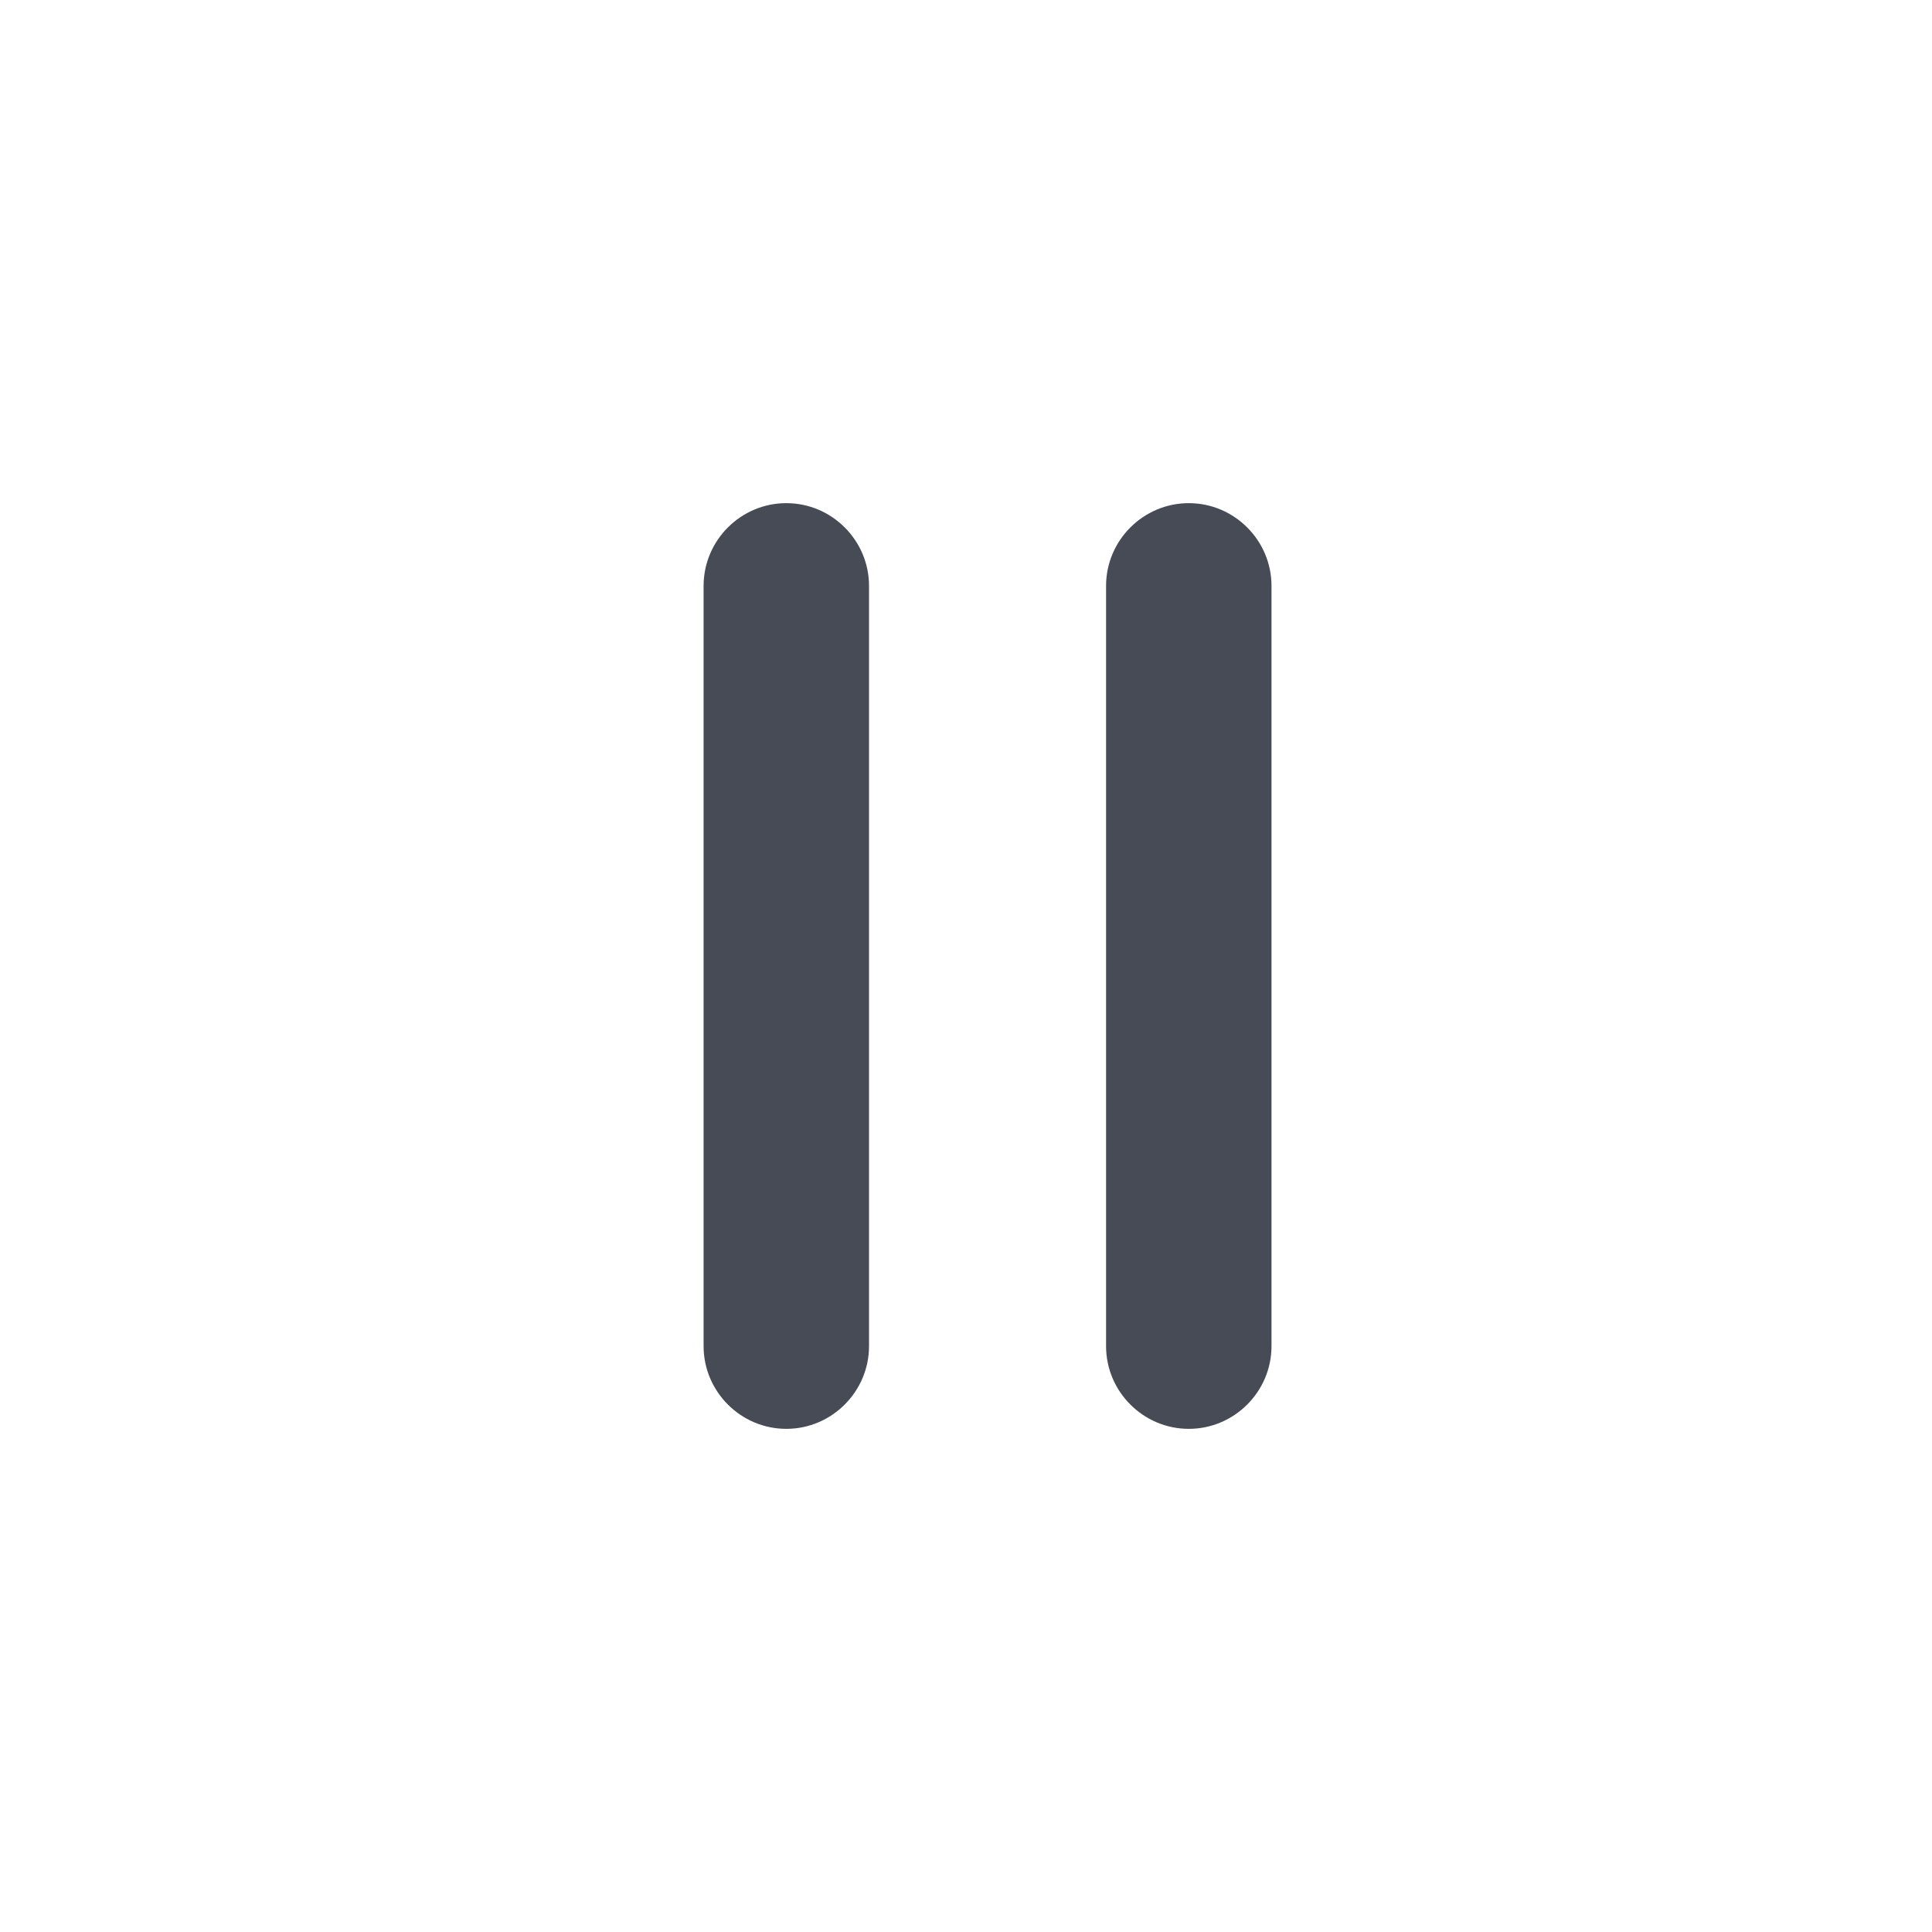
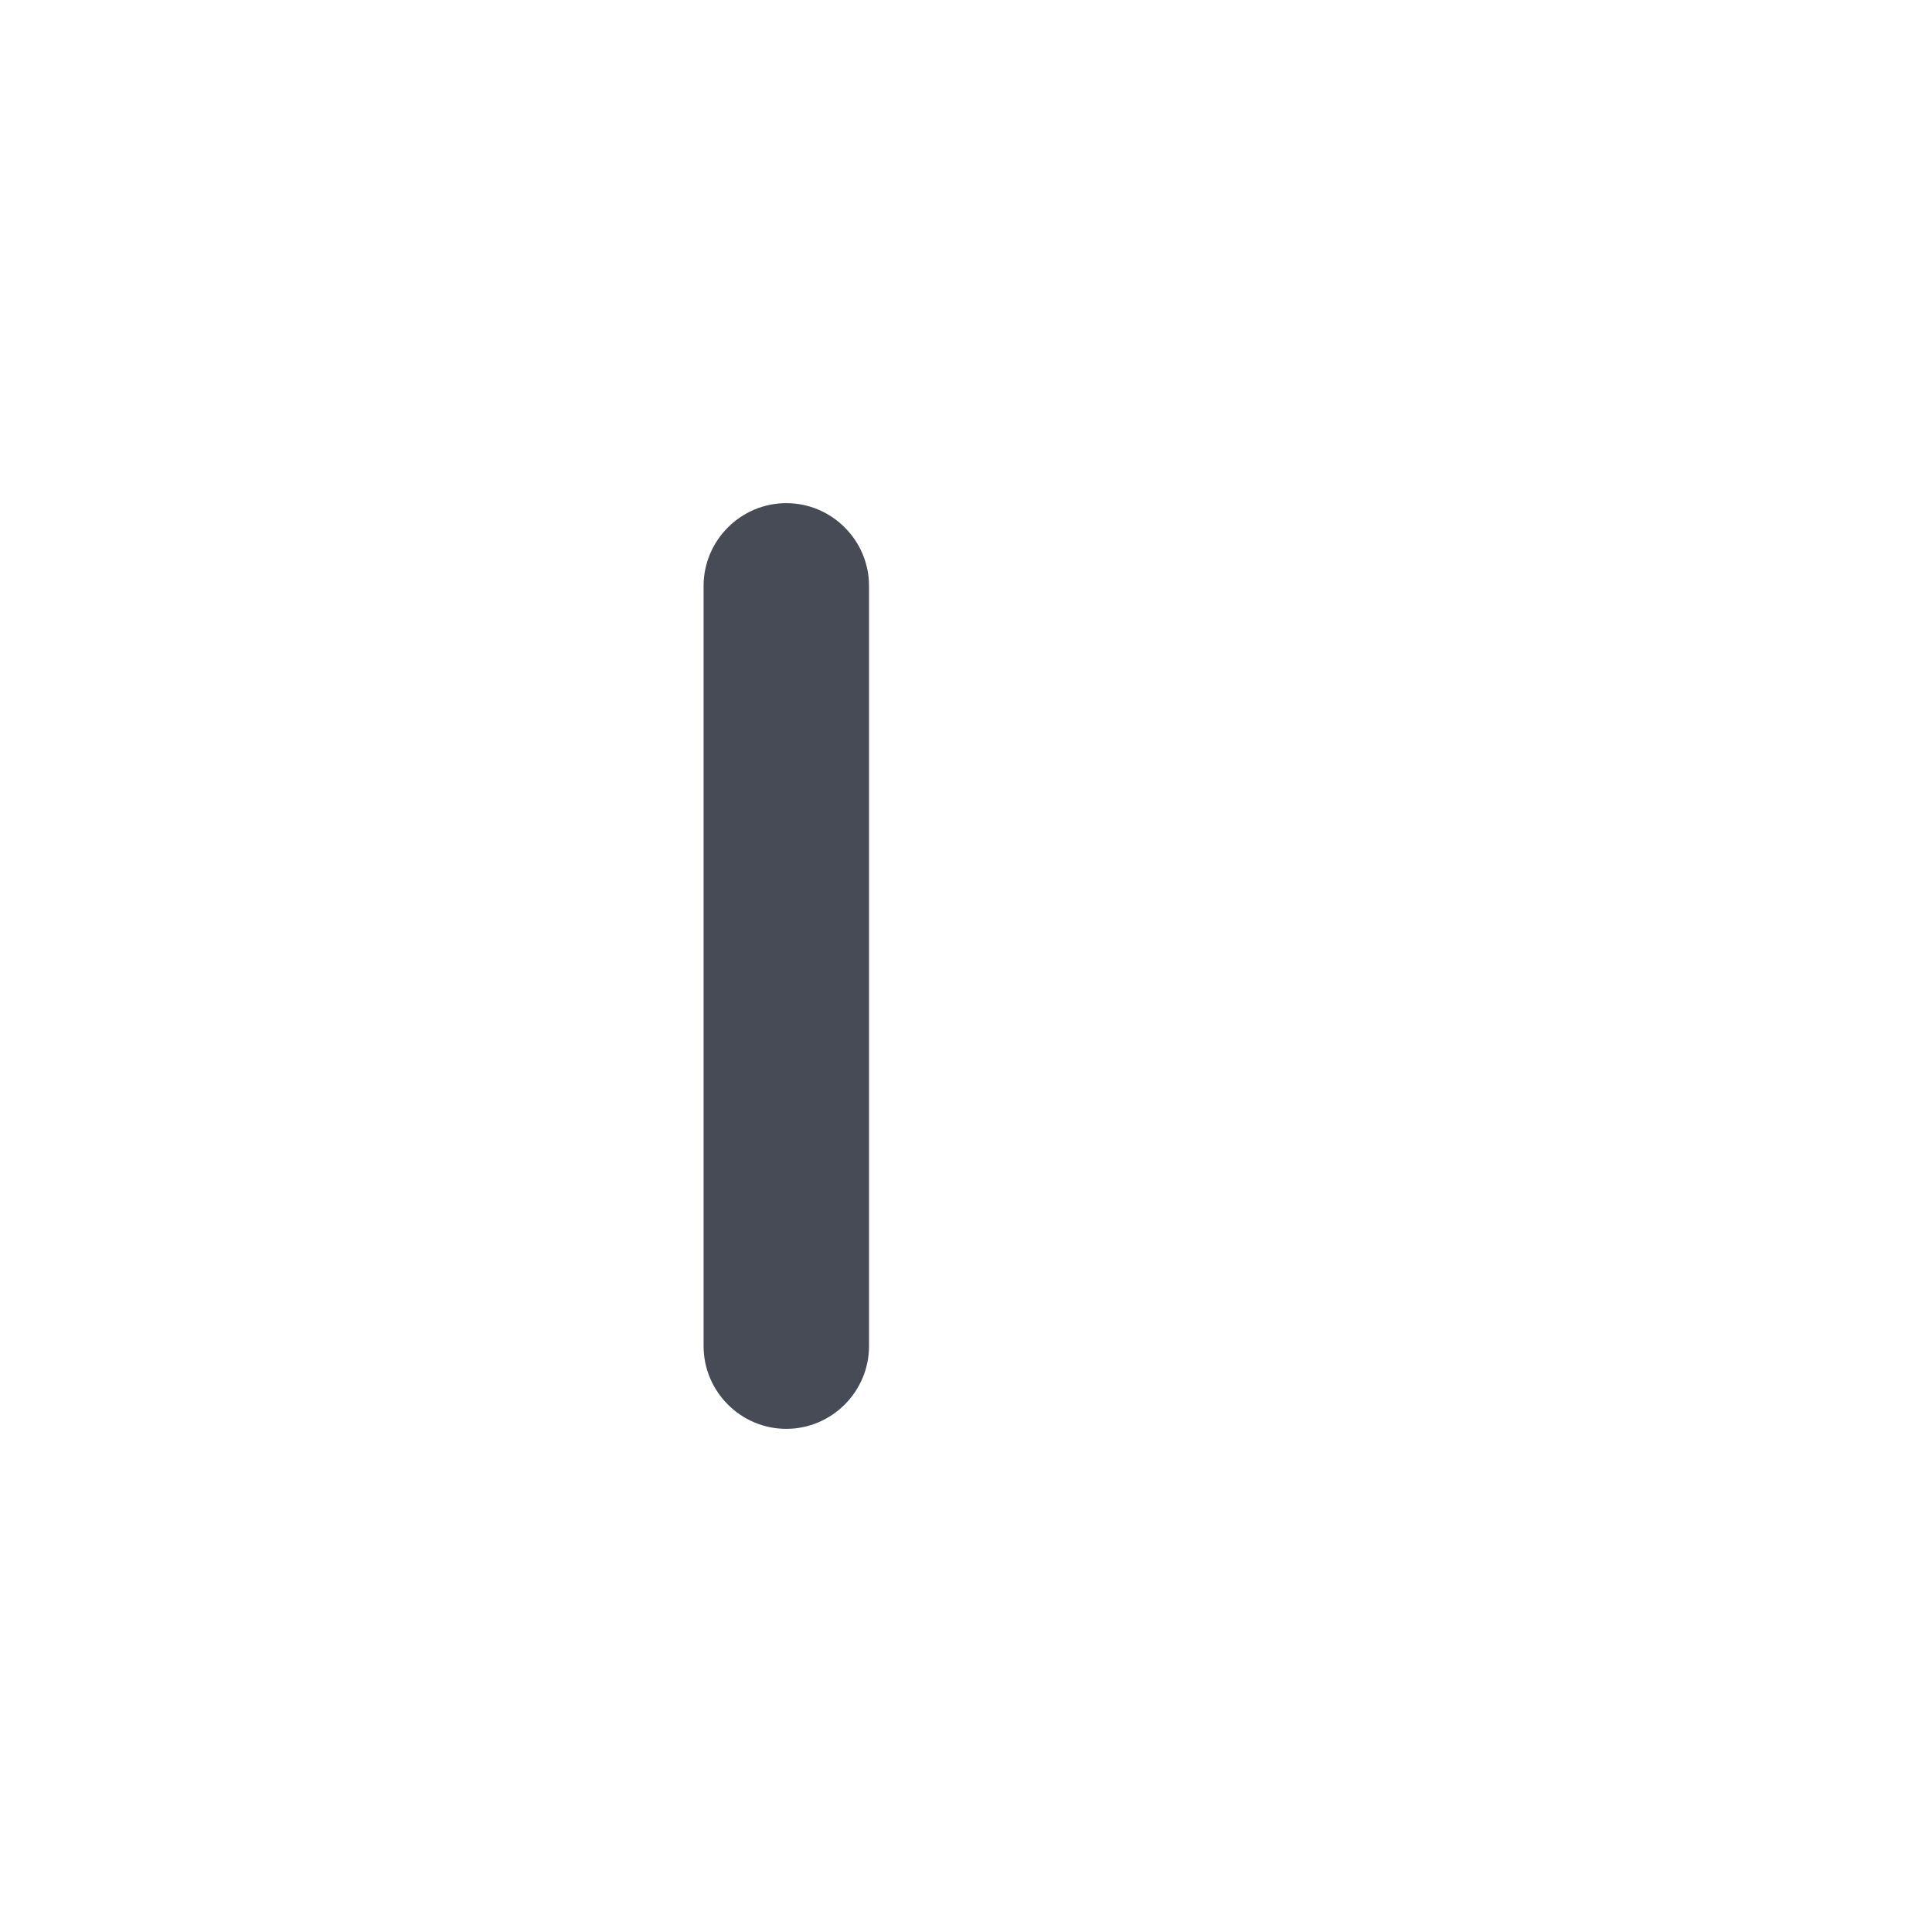
<svg xmlns="http://www.w3.org/2000/svg" version="1.1" id="Layer_3" x="0px" y="0px" viewBox="0 0 256 256" style="enable-background:new 0 0 256 256;" xml:space="preserve">
  <path style="fill:#464B55;" d="M104.19,189.33L104.19,189.33c-6.03,0-10.96-4.93-10.96-10.96V77.63c0-6.03,4.93-10.96,10.96-10.96  l0,0c6.03,0,10.96,4.93,10.96,10.96v100.74C115.15,184.4,110.21,189.33,104.19,189.33z" />
-   <path style="fill:#464B55;" d="M157.52,189.33L157.52,189.33c-6.03,0-10.96-4.93-10.96-10.96V77.63c0-6.03,4.93-10.96,10.96-10.96  l0,0c6.03,0,10.96,4.93,10.96,10.96v100.74C168.48,184.4,163.55,189.33,157.52,189.33z" />
</svg>